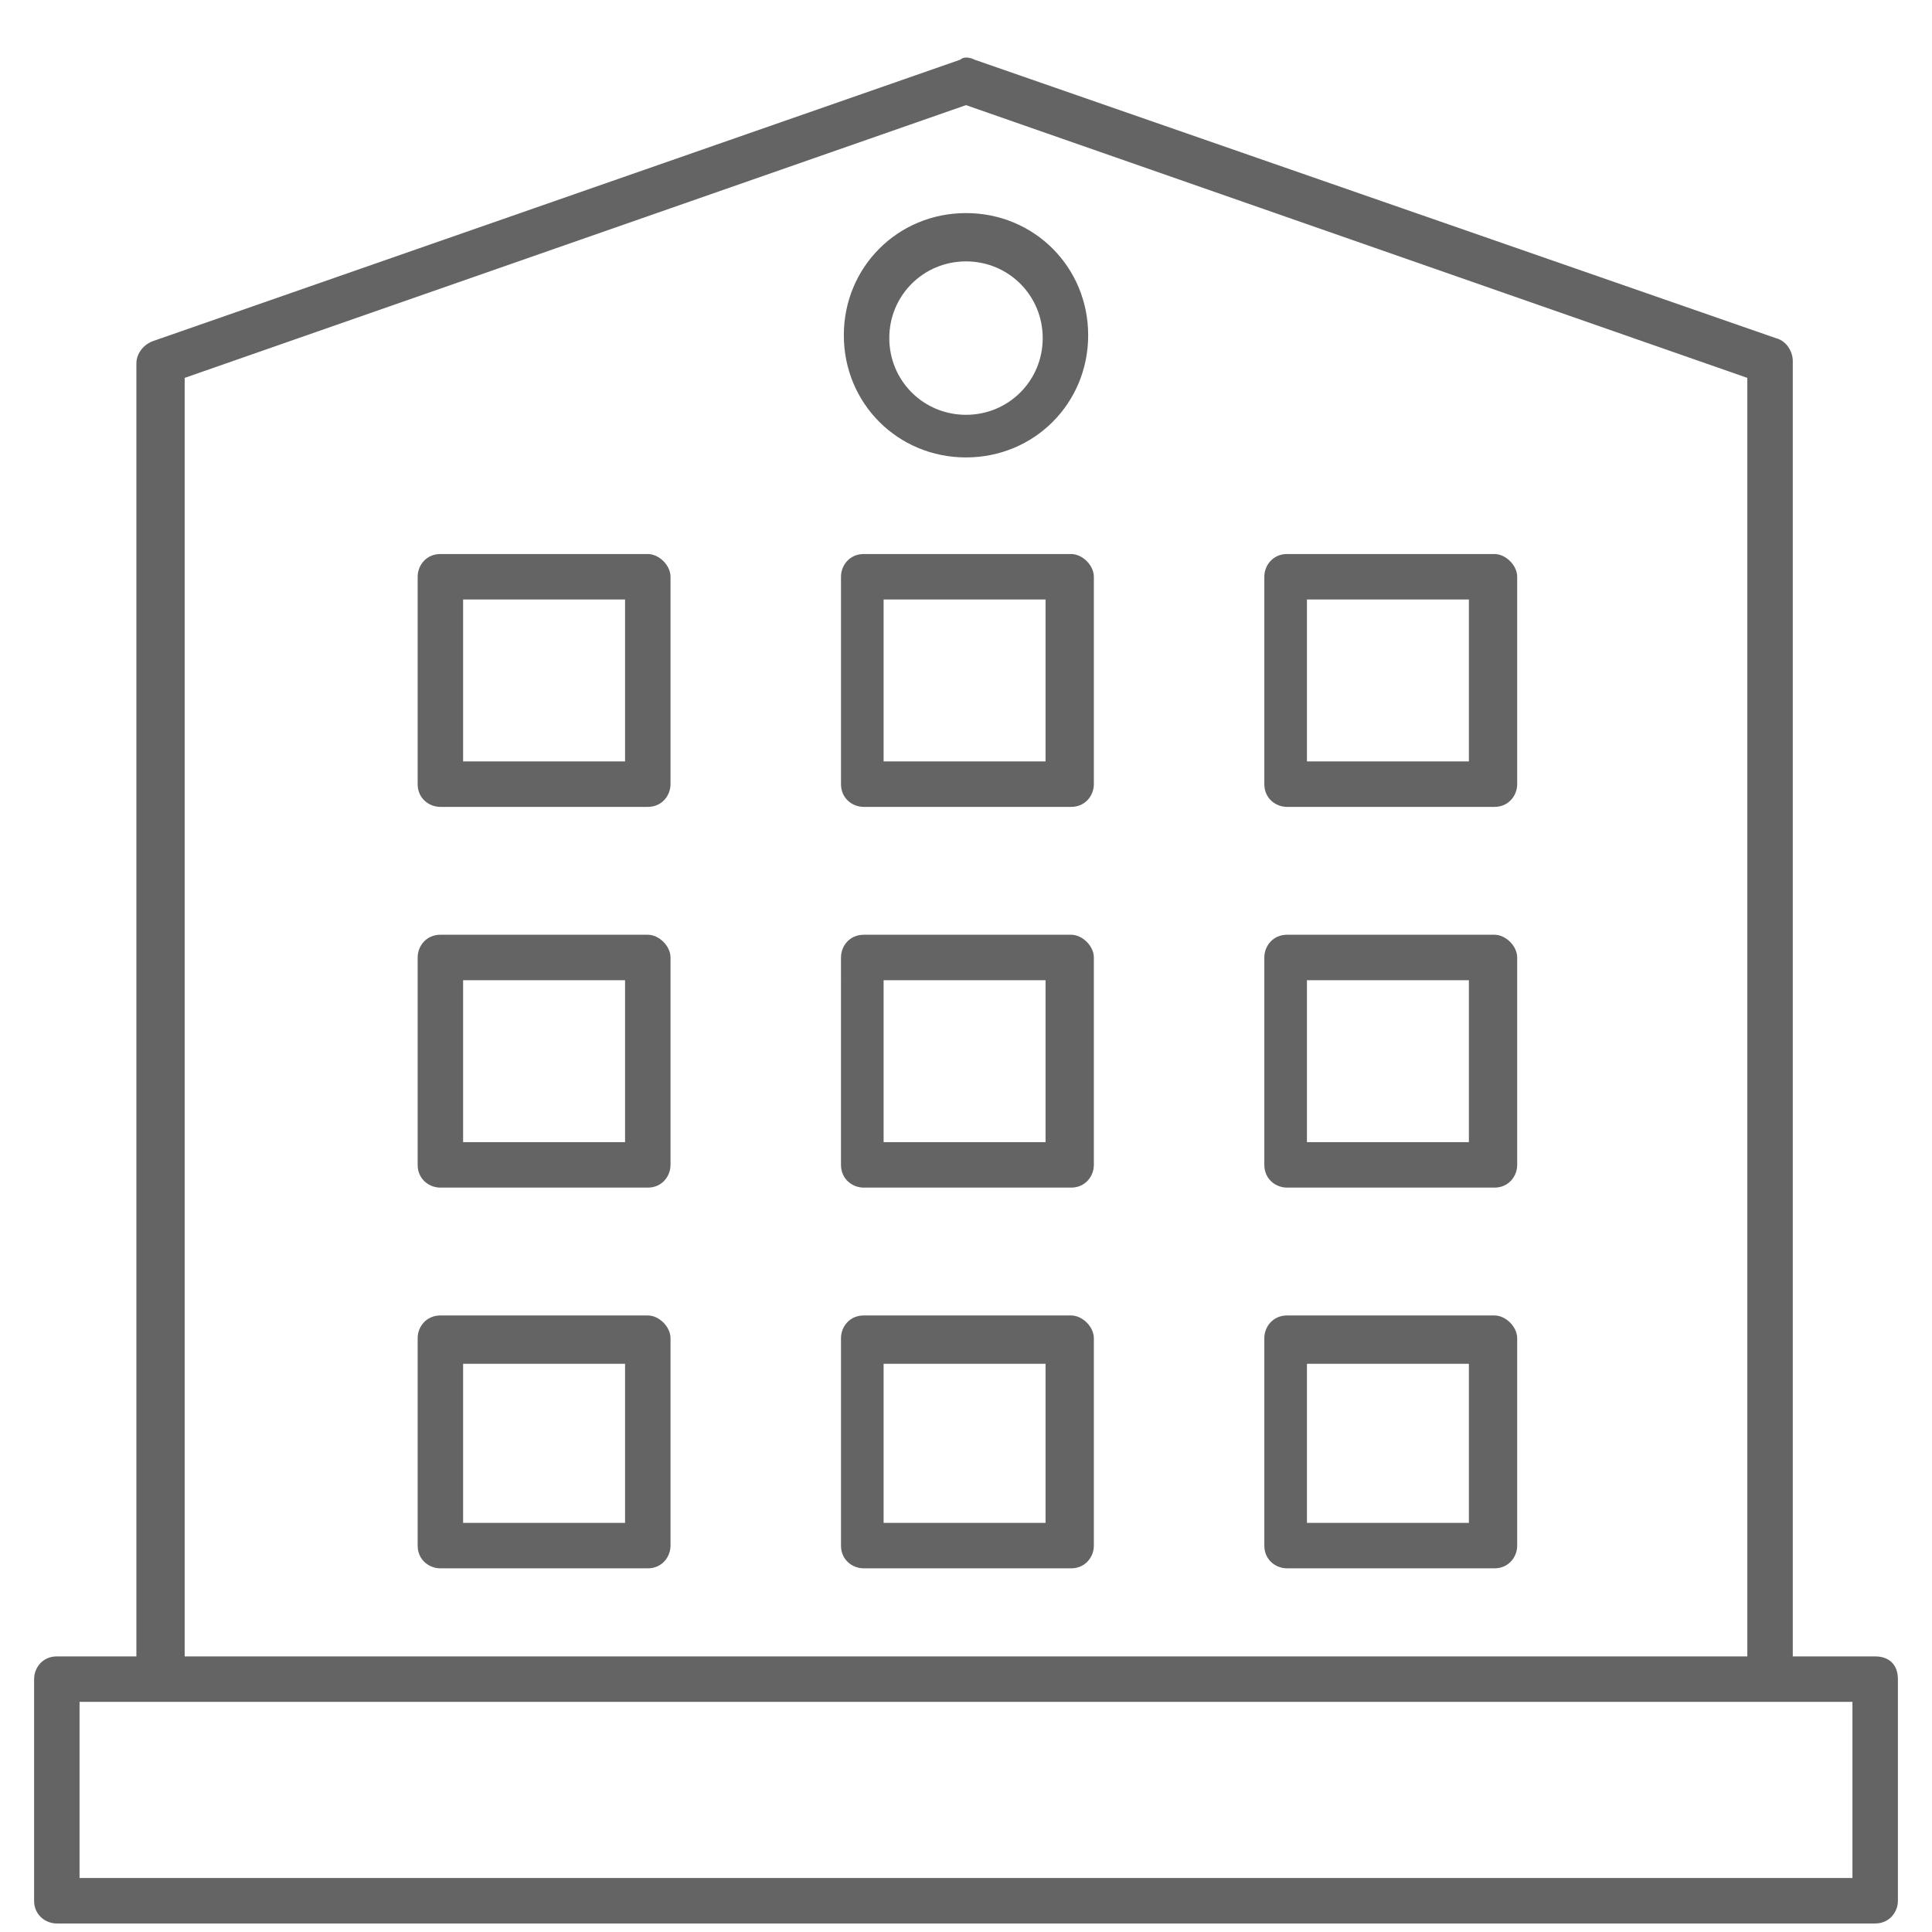
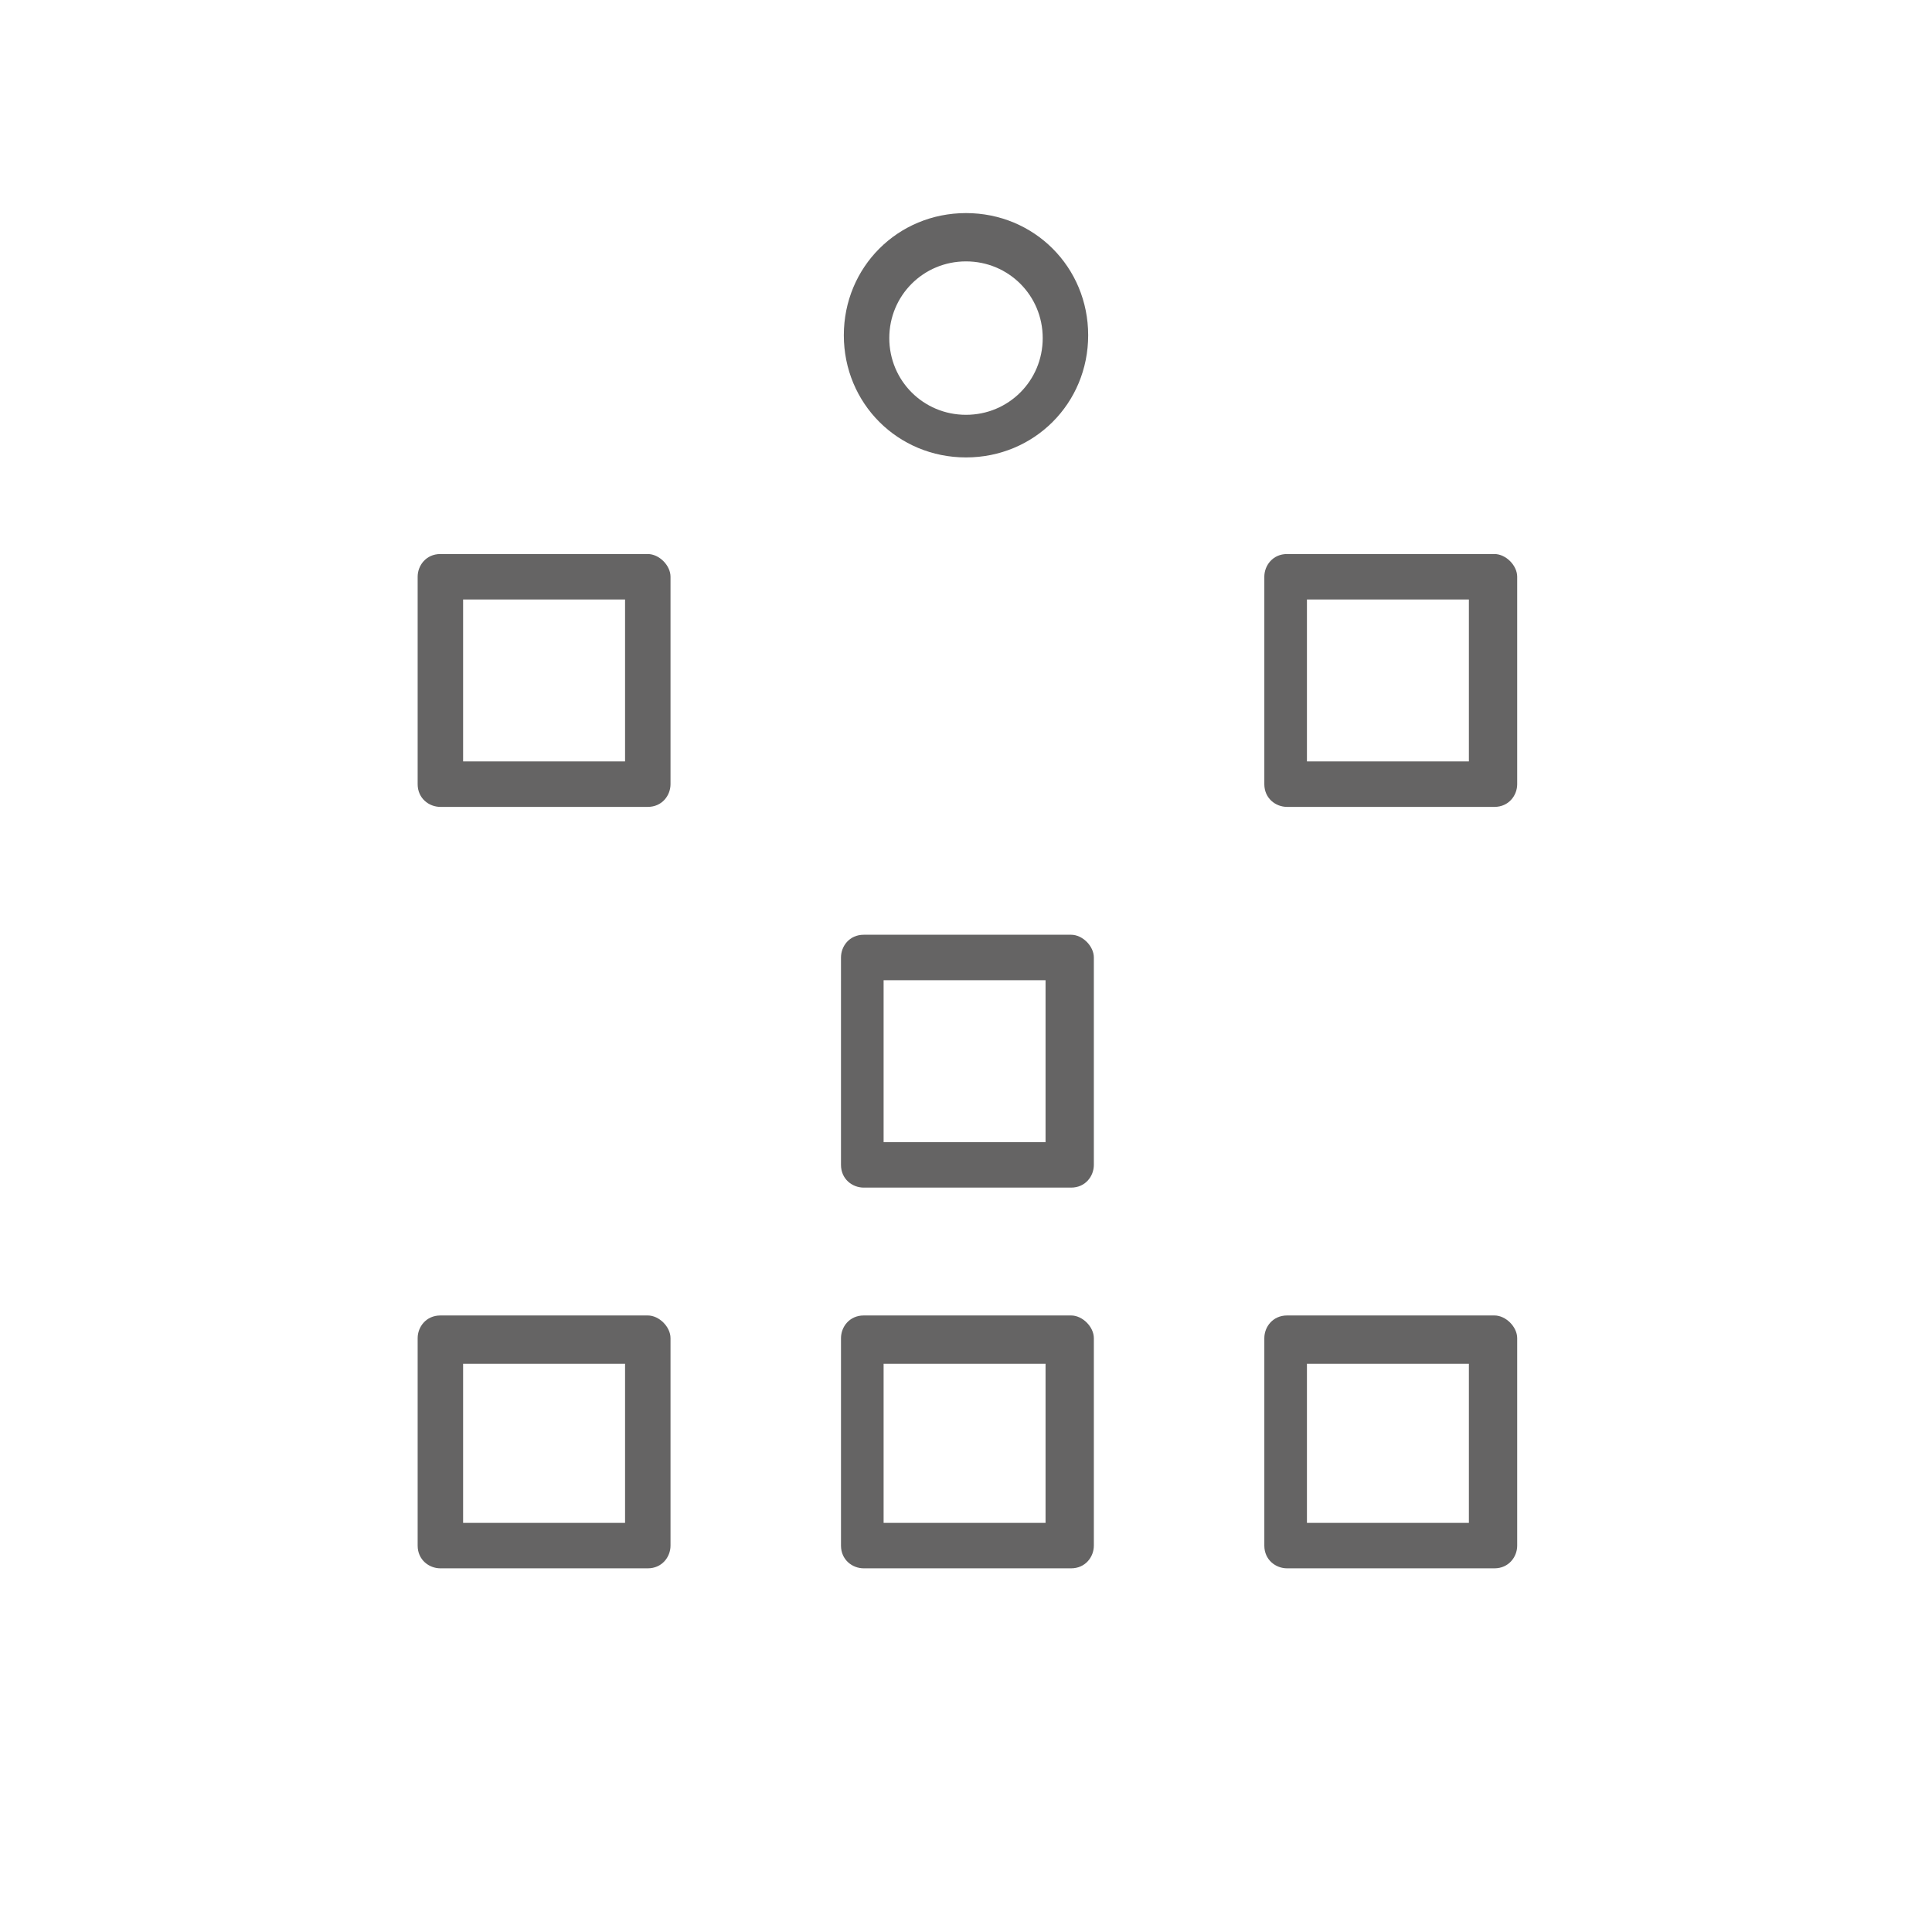
<svg xmlns="http://www.w3.org/2000/svg" version="1.1" id="Ebene_1" x="0px" y="0px" viewBox="0 0 68 68" style="enable-background:new 0 0 68 68;" xml:space="preserve">
  <style type="text/css">
	.st0{fill:none;stroke:#706E69;stroke-width:1.7;stroke-linecap:round;stroke-linejoin:round;stroke-miterlimit:10;}
	.st1{fill:#706E69;}
	.st2{fill:#656464;}
	.st3{fill:none;stroke:#656464;stroke-width:1.7;stroke-linecap:round;stroke-linejoin:round;stroke-miterlimit:10;}
	.st4{fill:none;stroke:#656464;stroke-width:1.7;stroke-miterlimit:10;}
	.st5{fill:none;stroke:#656464;stroke-width:1.658;stroke-linecap:round;stroke-linejoin:round;stroke-miterlimit:10;}
	.st6{fill:none;stroke:#656464;stroke-width:1.635;stroke-linecap:round;stroke-linejoin:round;stroke-miterlimit:10;}
</style>
  <g>
    <g>
-       <path class="st2" d="M65.2,66.1H2.8v-6.2h62.4V66.1z M6.5,13.3L34,3.7l27.5,9.6v45h-55V13.3z M66,58.3h-2.9V12.7    c0-0.3-0.2-0.7-0.6-0.8L34.3,2.1c-0.2-0.1-0.4-0.1-0.5,0L5.4,12c-0.3,0.1-0.6,0.4-0.6,0.8v45.5H2c-0.5,0-0.8,0.4-0.8,0.8v7.8    c0,0.5,0.4,0.8,0.8,0.8h64c0.5,0,0.8-0.4,0.8-0.8v-7.8C66.8,58.6,66.5,58.3,66,58.3" />
-     </g>
+       </g>
    <g>
-       <path class="st2" d="M36.8,26.8h-5.7v-5.7h5.7V26.8z M37.7,19.5h-7.3c-0.5,0-0.8,0.4-0.8,0.8v7.3c0,0.5,0.4,0.8,0.8,0.8h7.3    c0.5,0,0.8-0.4,0.8-0.8v-7.3C38.5,19.9,38.1,19.5,37.7,19.5" />
-     </g>
+       </g>
    <g>
      <path class="st2" d="M22,26.8h-5.7v-5.7H22V26.8z M22.8,19.5h-7.3c-0.5,0-0.8,0.4-0.8,0.8v7.3c0,0.5,0.4,0.8,0.8,0.8h7.3    c0.5,0,0.8-0.4,0.8-0.8v-7.3C23.6,19.9,23.2,19.5,22.8,19.5" />
    </g>
    <g>
      <path class="st2" d="M51.7,26.8h-5.7v-5.7h5.7V26.8z M52.6,19.5h-7.3c-0.5,0-0.8,0.4-0.8,0.8v7.3c0,0.5,0.4,0.8,0.8,0.8h7.3    c0.5,0,0.8-0.4,0.8-0.8v-7.3C53.4,19.9,53,19.5,52.6,19.5" />
    </g>
    <g>
-       <path class="st2" d="M22,40.2h-5.7v-5.7H22V40.2z M22.8,32.9h-7.3c-0.5,0-0.8,0.4-0.8,0.8V41c0,0.5,0.4,0.8,0.8,0.8h7.3    c0.5,0,0.8-0.4,0.8-0.8v-7.3C23.6,33.3,23.2,32.9,22.8,32.9" />
-     </g>
+       </g>
    <g>
      <path class="st2" d="M36.8,40.2h-5.7v-5.7h5.7V40.2z M37.7,32.9h-7.3c-0.5,0-0.8,0.4-0.8,0.8V41c0,0.5,0.4,0.8,0.8,0.8h7.3    c0.5,0,0.8-0.4,0.8-0.8v-7.3C38.5,33.3,38.1,32.9,37.7,32.9" />
    </g>
    <g>
-       <path class="st2" d="M51.7,40.2h-5.7v-5.7h5.7V40.2z M52.6,32.9h-7.3c-0.5,0-0.8,0.4-0.8,0.8V41c0,0.5,0.4,0.8,0.8,0.8h7.3    c0.5,0,0.8-0.4,0.8-0.8v-7.3C53.4,33.3,53,32.9,52.6,32.9" />
-     </g>
+       </g>
    <g>
      <path class="st2" d="M22,53.6h-5.7V48H22V53.6z M22.8,46.3h-7.3c-0.5,0-0.8,0.4-0.8,0.8v7.3c0,0.5,0.4,0.8,0.8,0.8h7.3    c0.5,0,0.8-0.4,0.8-0.8v-7.3C23.6,46.7,23.2,46.3,22.8,46.3" />
    </g>
    <g>
      <path class="st2" d="M51.7,53.6h-5.7V48h5.7V53.6z M52.6,46.3h-7.3c-0.5,0-0.8,0.4-0.8,0.8v7.3c0,0.5,0.4,0.8,0.8,0.8h7.3    c0.5,0,0.8-0.4,0.8-0.8v-7.3C53.4,46.7,53,46.3,52.6,46.3" />
    </g>
    <g>
      <path class="st2" d="M36.8,53.6h-5.7V48h5.7V53.6z M37.7,46.3h-7.3c-0.5,0-0.8,0.4-0.8,0.8v7.3c0,0.5,0.4,0.8,0.8,0.8h7.3    c0.5,0,0.8-0.4,0.8-0.8v-7.3C38.5,46.7,38.1,46.3,37.7,46.3" />
    </g>
    <g>
      <path class="st2" d="M34,9.2c1.5,0,2.7,1.2,2.7,2.7s-1.2,2.7-2.7,2.7c-1.5,0-2.7-1.2-2.7-2.7S32.5,9.2,34,9.2 M34,16.1    c2.4,0,4.3-1.9,4.3-4.3S36.4,7.5,34,7.5c-2.4,0-4.3,1.9-4.3,4.3S31.6,16.1,34,16.1" />
    </g>
  </g>
</svg>